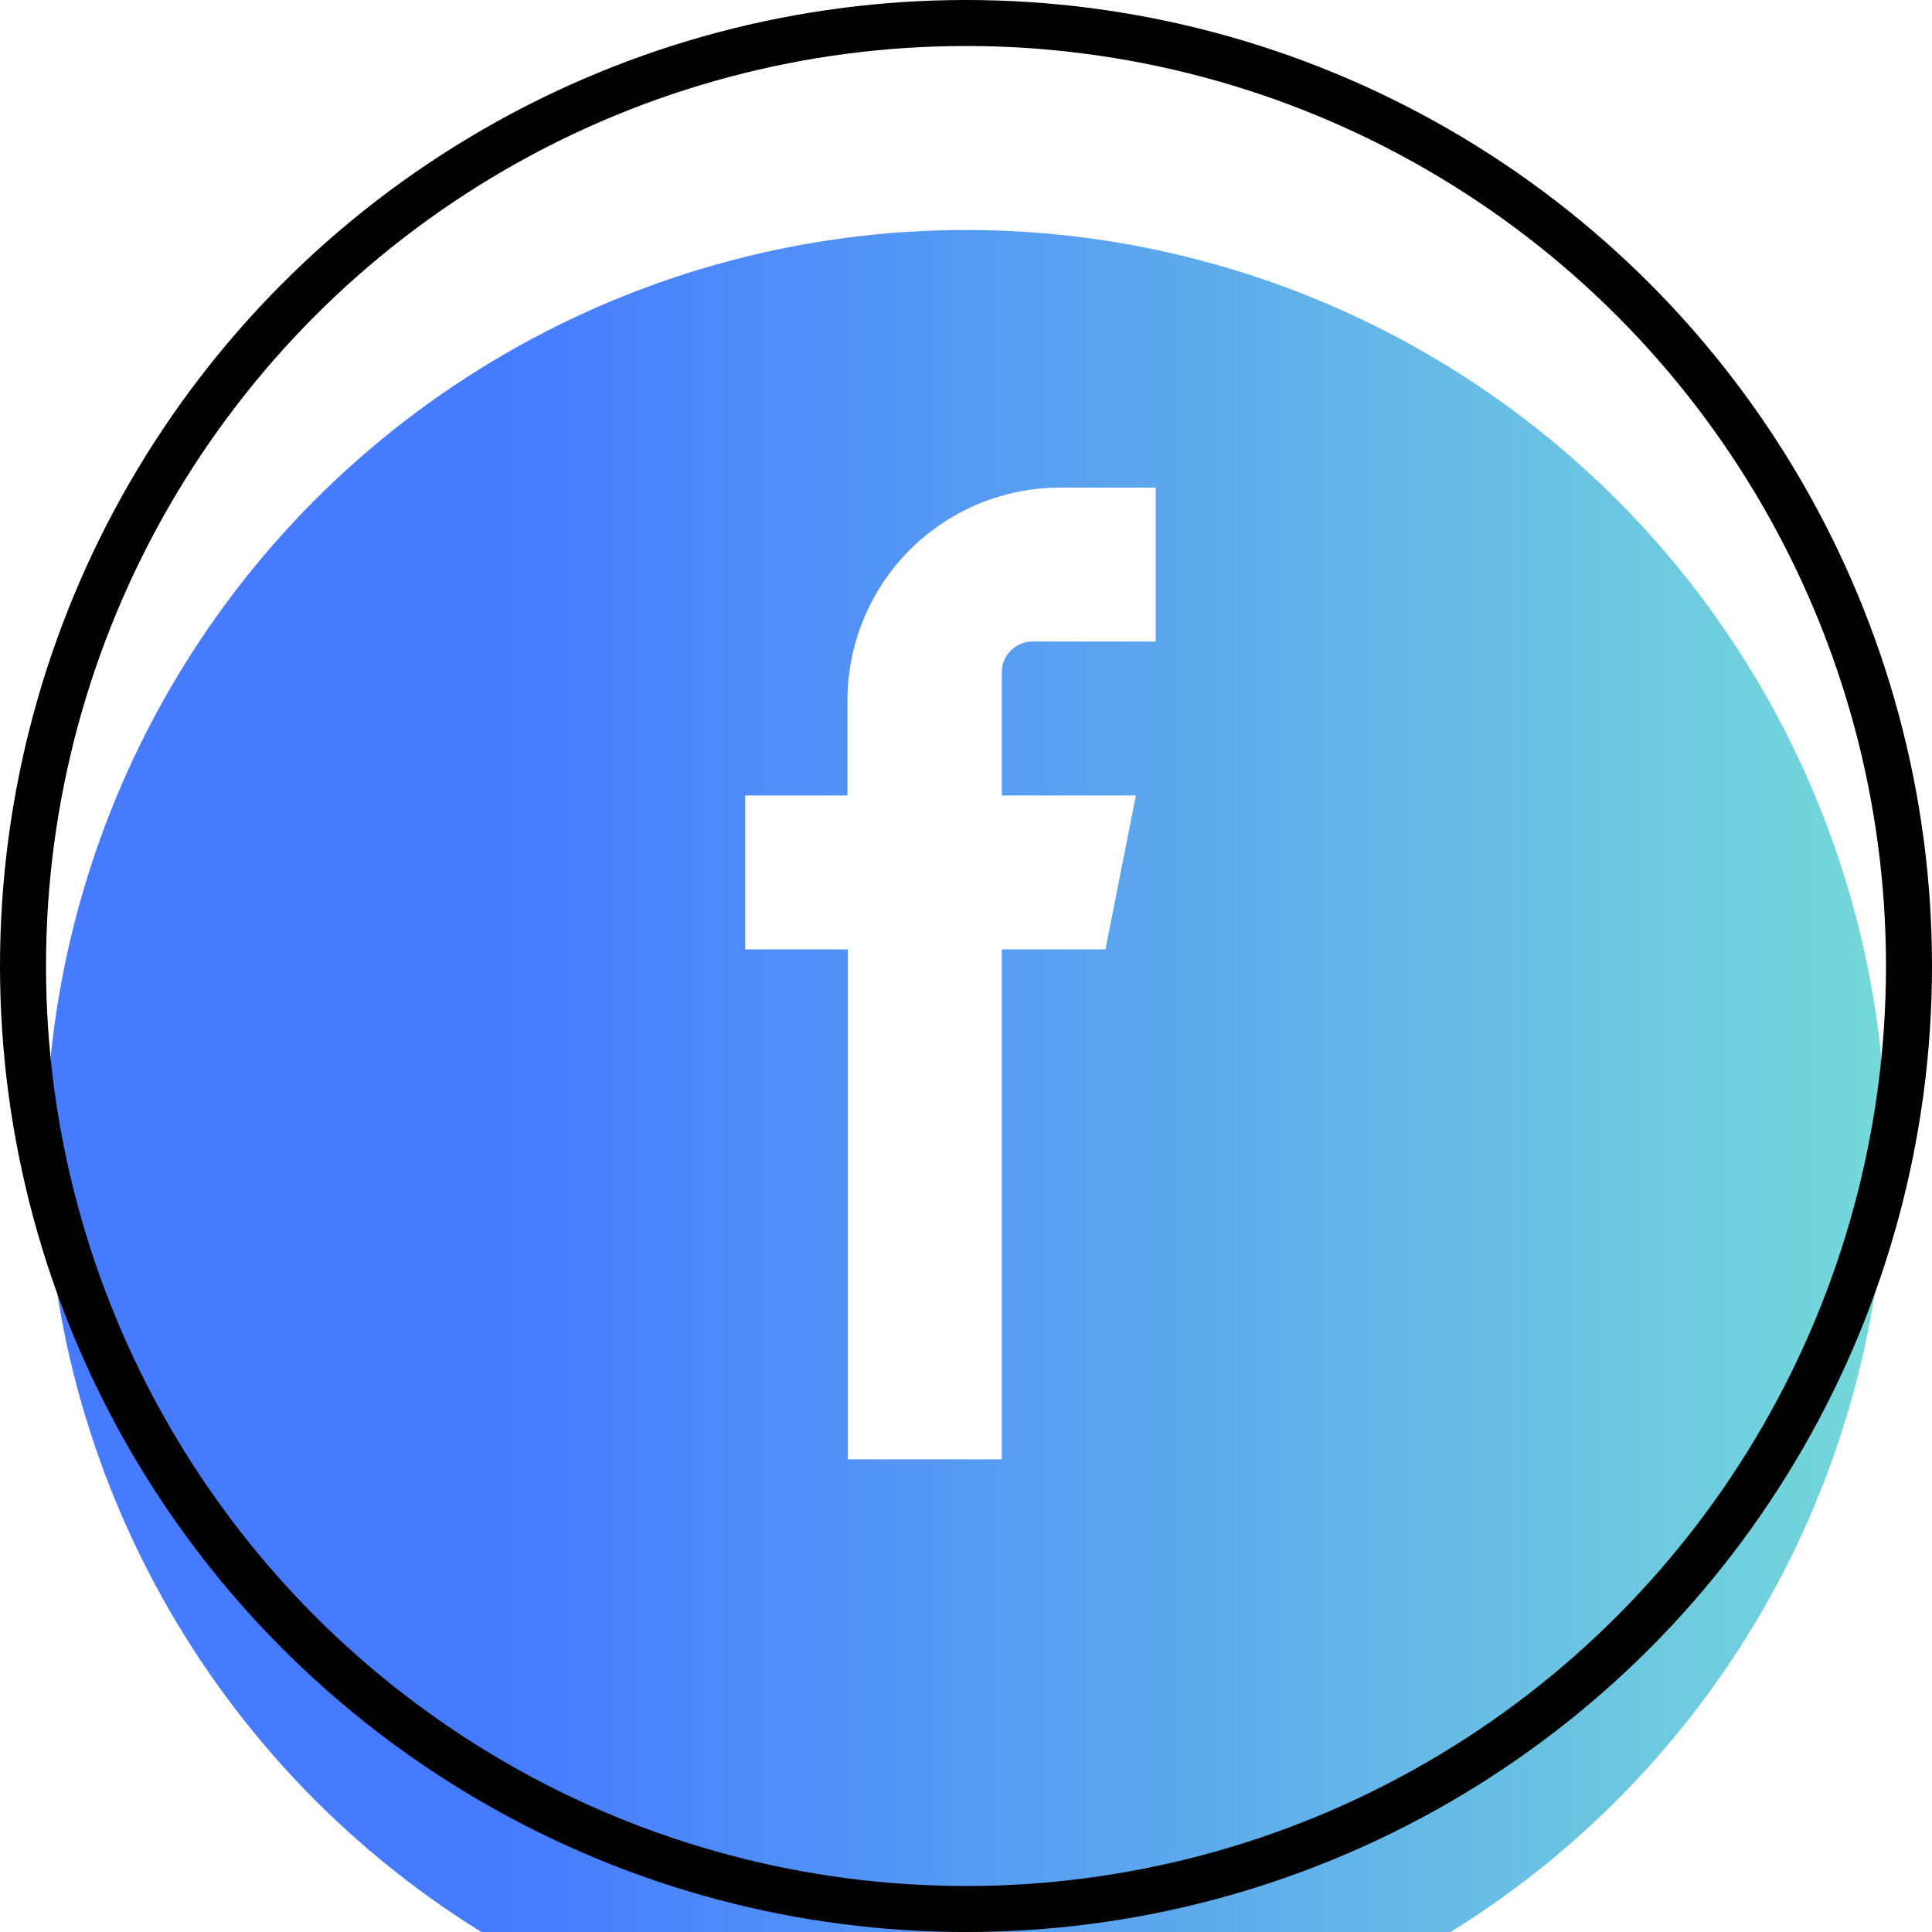
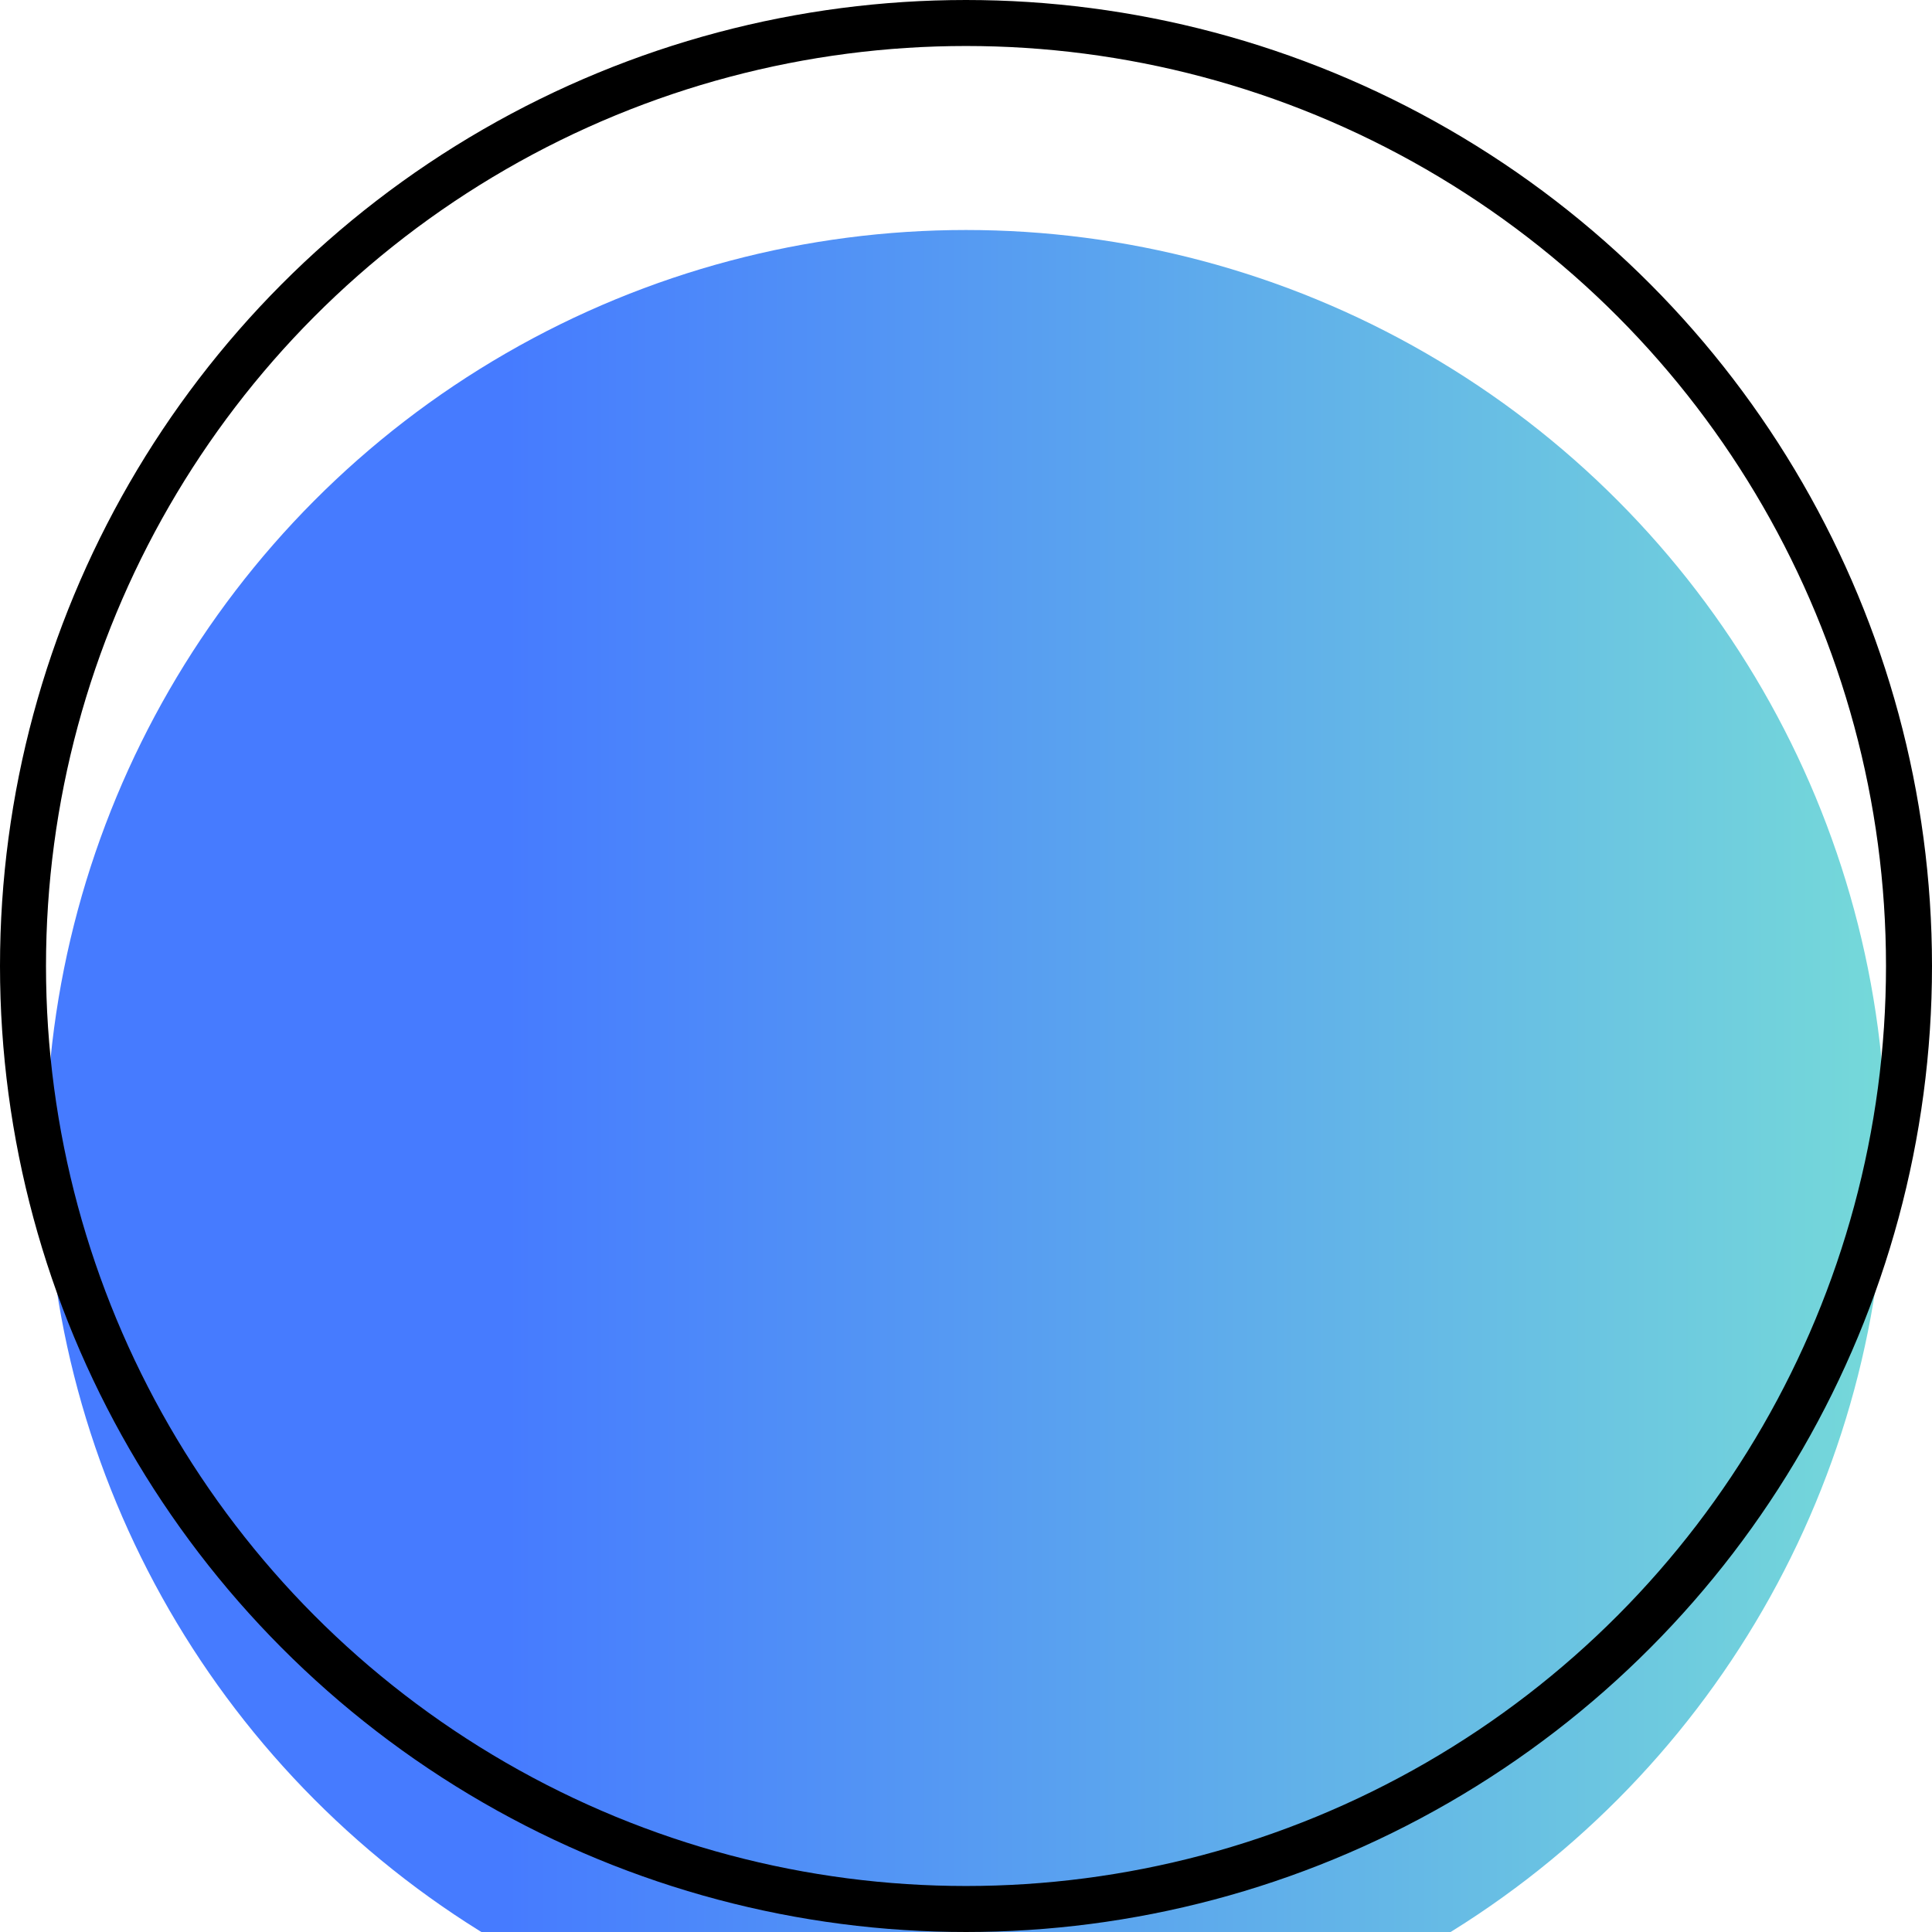
<svg xmlns="http://www.w3.org/2000/svg" width="42" height="42" viewBox="0 0 42 42" fill="none">
  <g filter="url(#filter0_i_150_17)">
    <circle cx="21" cy="21" r="20" fill="url(#paint0_linear_150_17)" />
  </g>
  <circle cx="21" cy="21" r="20.5" stroke="black" />
-   <path fill-rule="evenodd" clip-rule="evenodd" d="M23.044 13.946H25.124V10.6H23.044C21.819 10.601 20.645 11.088 19.778 11.954C18.912 12.821 18.425 13.995 18.423 15.22V17.293H16.2V20.639H18.431V31.725H21.778V20.639H24.032L24.693 17.293H21.778V14.605C21.78 14.431 21.851 14.265 21.974 14.142C22.098 14.019 22.264 13.948 22.438 13.946H23.044Z" fill="white" />
  <defs>
    <filter id="filter0_i_150_17" x="0" y="0" width="42" height="46" filterUnits="userSpaceOnUse" color-interpolation-filters="sRGB">
      <feFlood flood-opacity="0" result="BackgroundImageFix" />
      <feBlend mode="normal" in="SourceGraphic" in2="BackgroundImageFix" result="shape" />
      <feColorMatrix in="SourceAlpha" type="matrix" values="0 0 0 0 0 0 0 0 0 0 0 0 0 0 0 0 0 0 127 0" result="hardAlpha" />
      <feOffset dy="4" />
      <feGaussianBlur stdDeviation="7.4" />
      <feComposite in2="hardAlpha" operator="arithmetic" k2="-1" k3="1" />
      <feColorMatrix type="matrix" values="0 0 0 0 0.275 0 0 0 0 0.482 0 0 0 0 1 0 0 0 1 0" />
      <feBlend mode="normal" in2="shape" result="effect1_innerShadow_150_17" />
    </filter>
    <linearGradient id="paint0_linear_150_17" x1="1.001" y1="21.006" x2="41" y2="21.006" gradientUnits="userSpaceOnUse">
      <stop offset="0.25" stop-color="#467BFF" />
      <stop offset="1" stop-color="#75D9D9" />
    </linearGradient>
  </defs>
</svg>